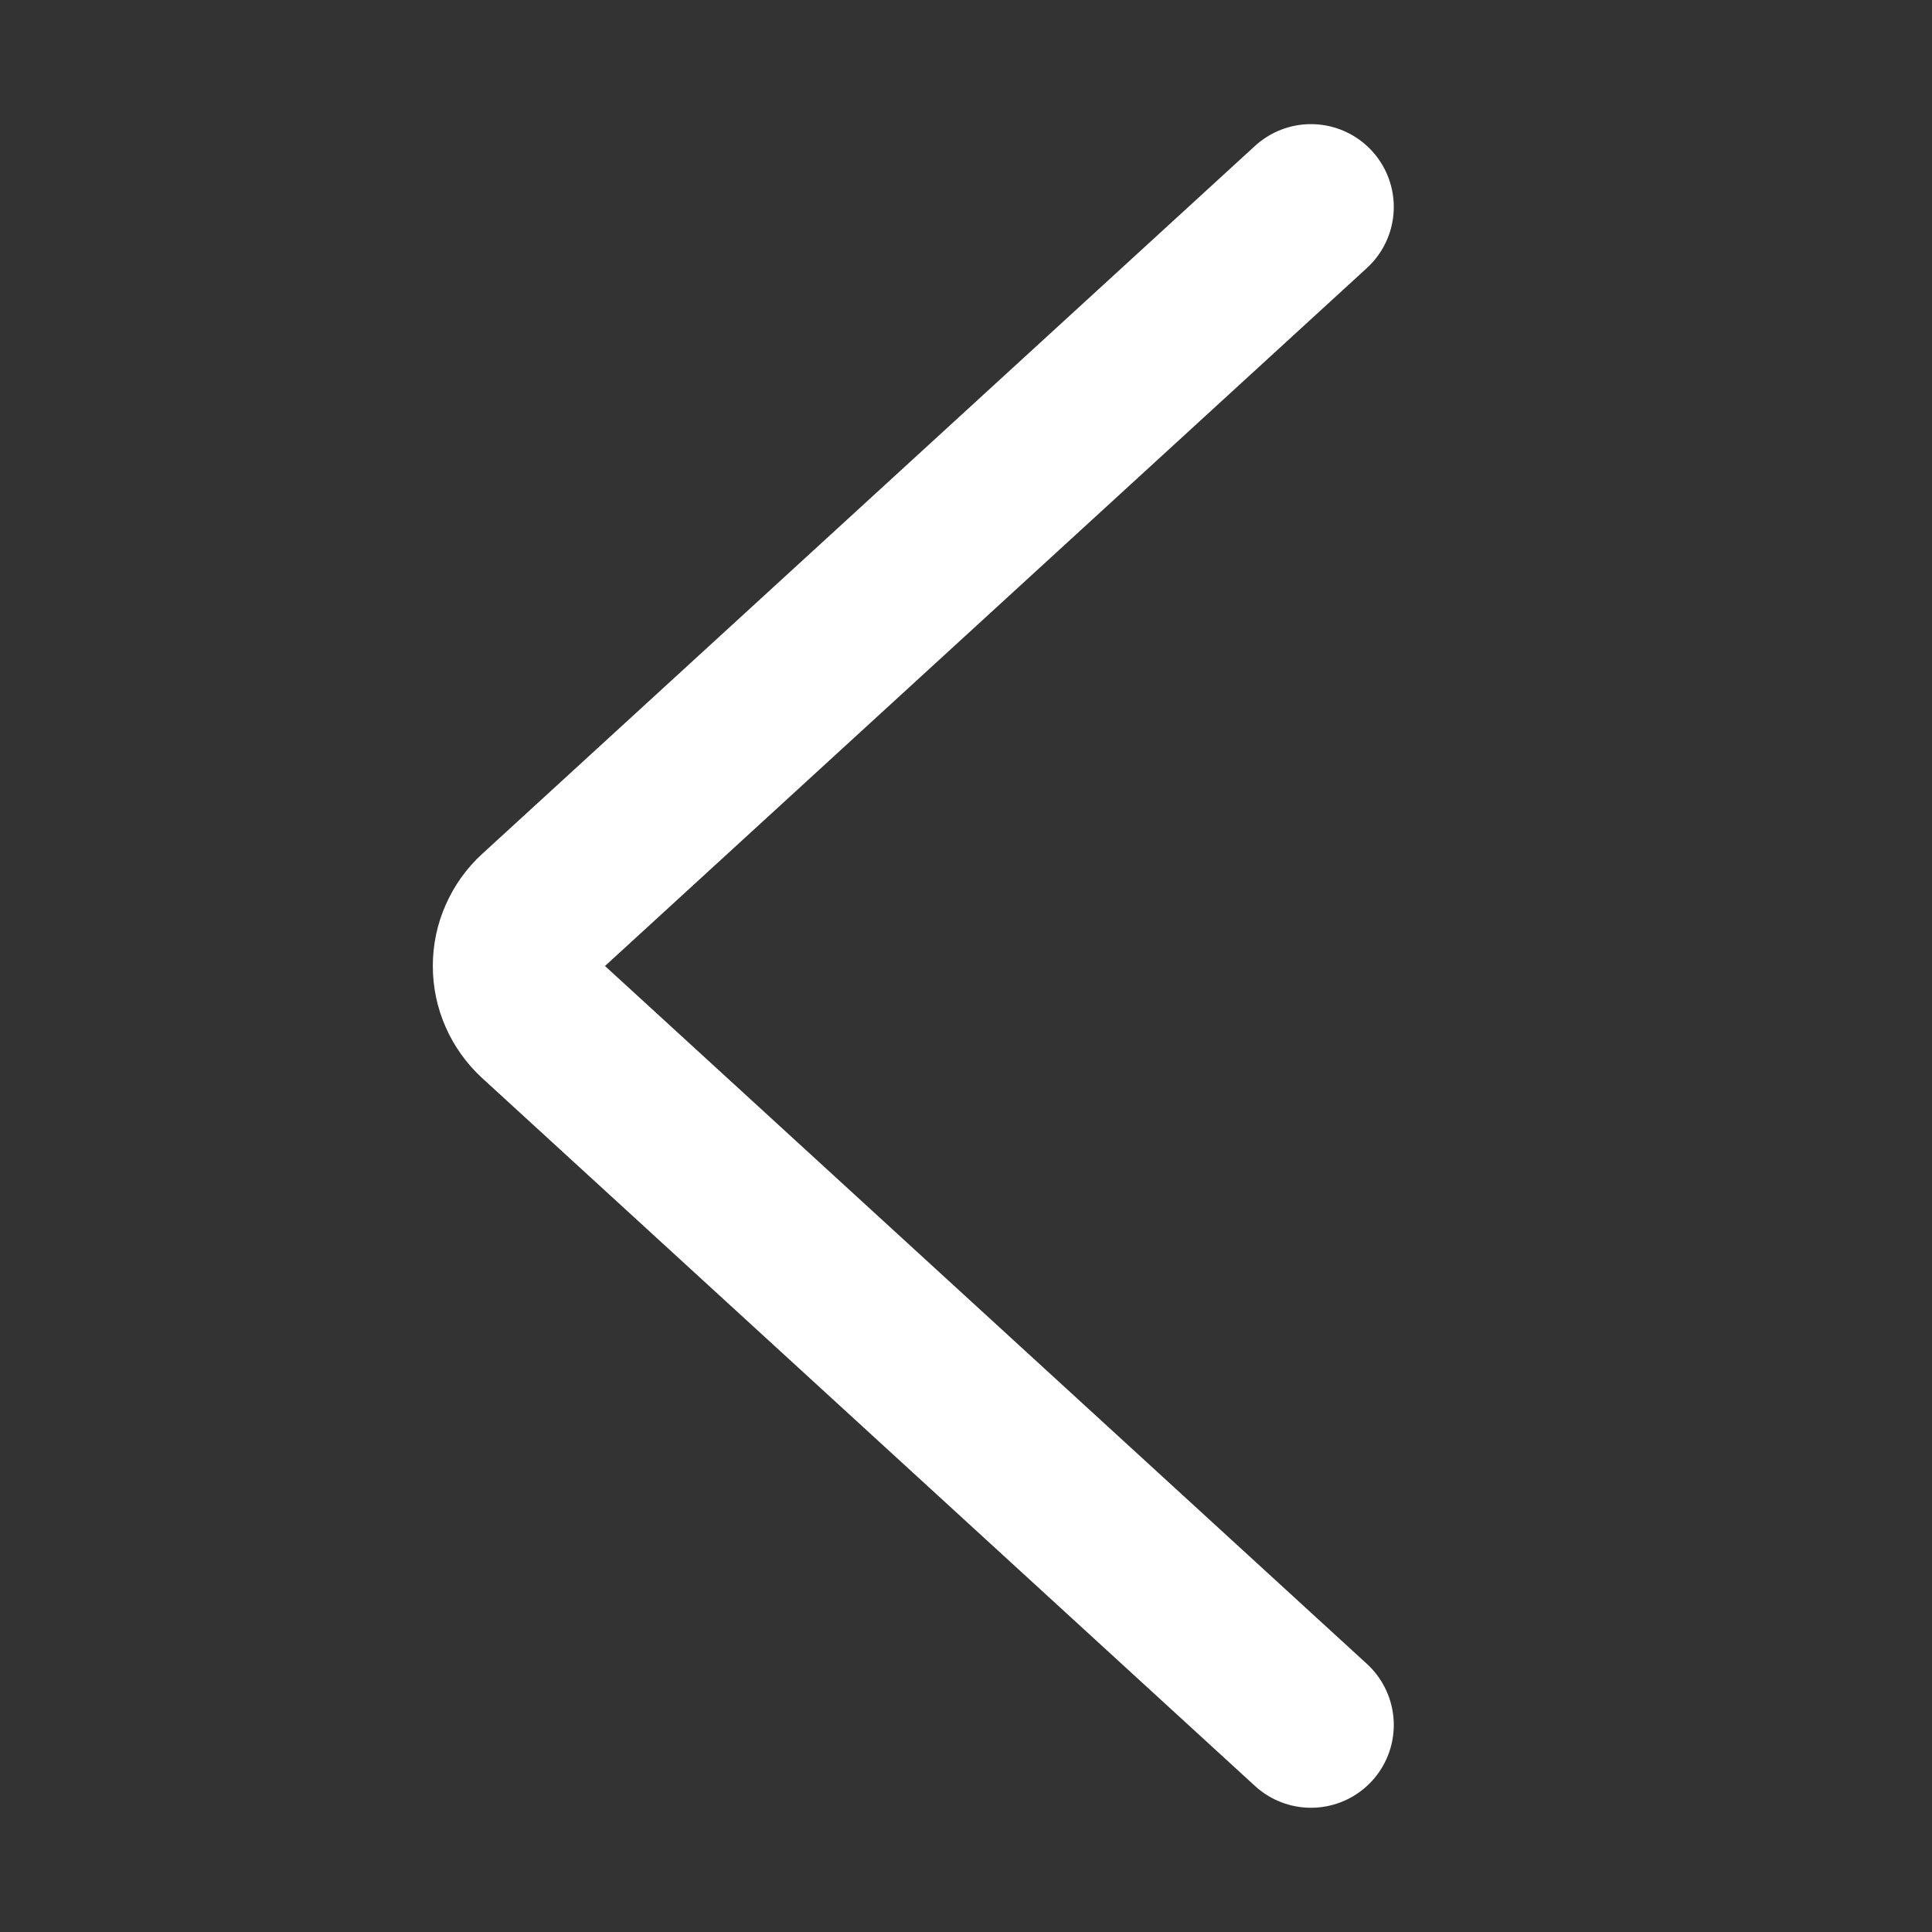
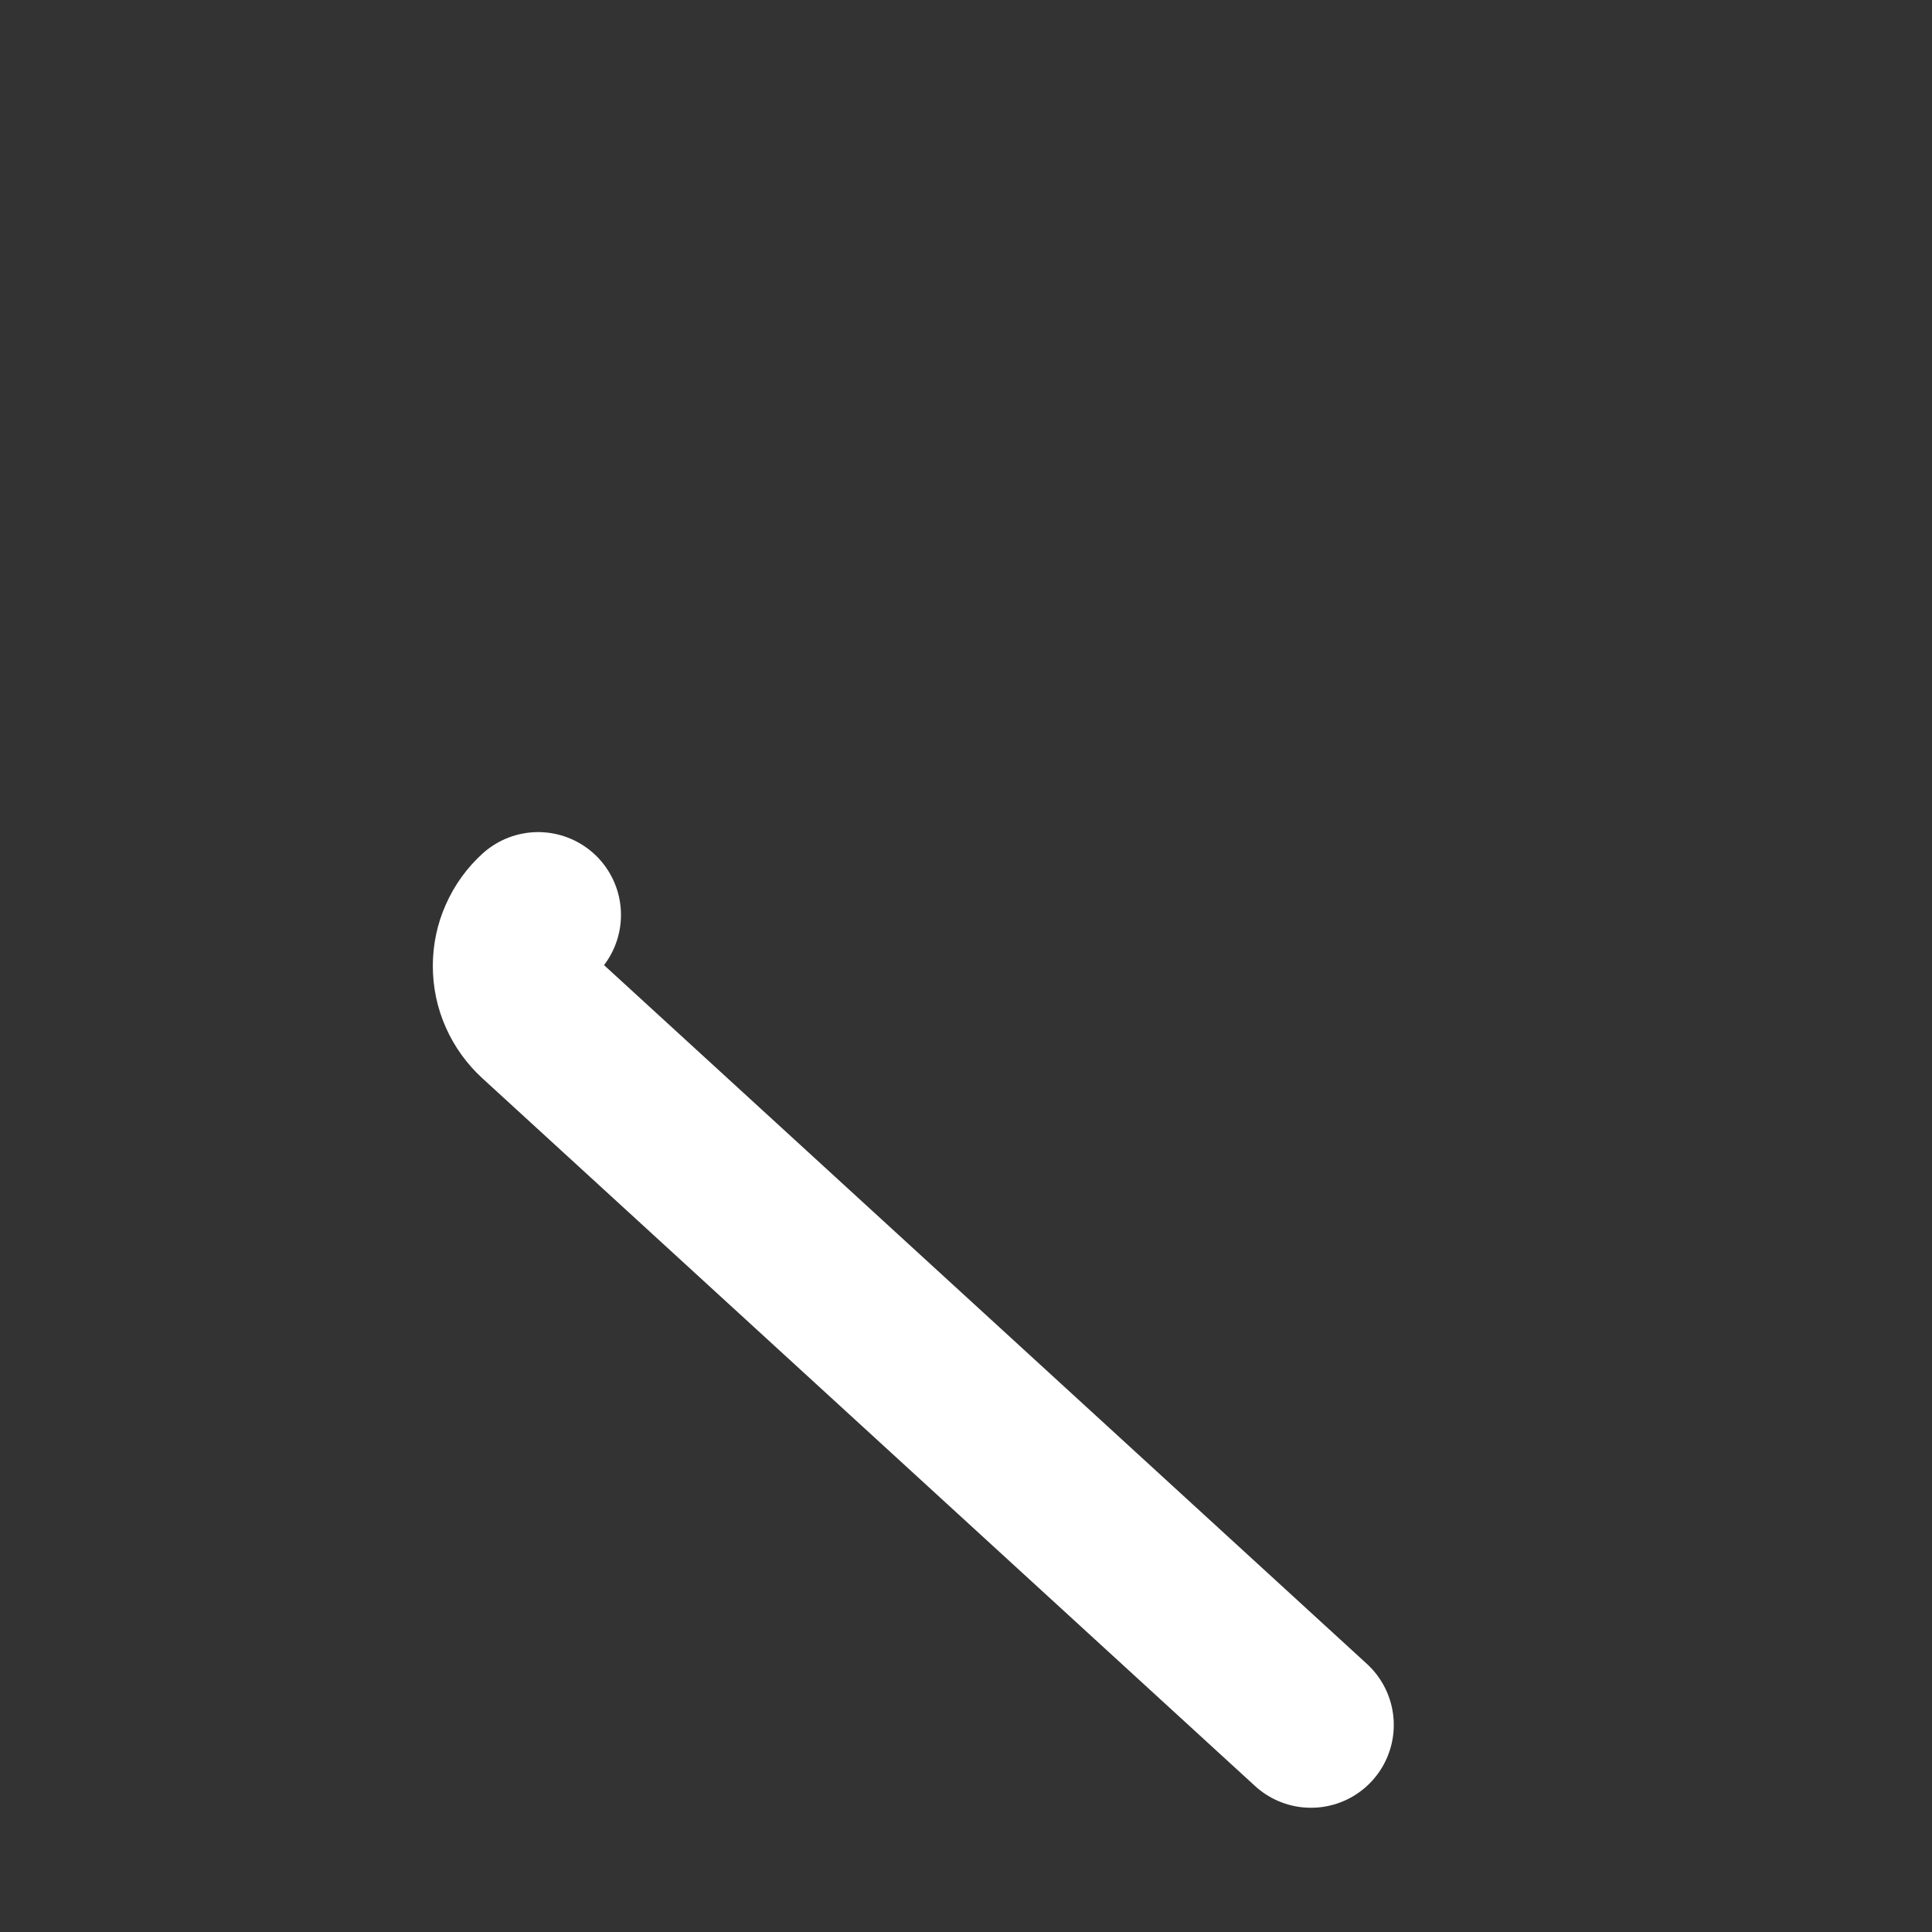
<svg xmlns="http://www.w3.org/2000/svg" width="18" height="18" viewBox="0 0 18 18" fill="none">
  <rect x="0" y="0" width="18" height="18" fill="#333333" stroke="none" />
-   <path d="M12.214 16.071L5.014 9.476C4.948 9.415 4.895 9.342 4.859 9.26C4.822 9.178 4.804 9.089 4.804 9C4.804 8.91 4.822 8.822 4.859 8.74C4.895 8.658 4.948 8.584 5.014 8.524L12.214 1.928" stroke="white" stroke-width="1.543" stroke-linecap="round" />
+   <path d="M12.214 16.071L5.014 9.476C4.948 9.415 4.895 9.342 4.859 9.26C4.822 9.178 4.804 9.089 4.804 9C4.804 8.91 4.822 8.822 4.859 8.74C4.895 8.658 4.948 8.584 5.014 8.524" stroke="white" stroke-width="1.543" stroke-linecap="round" />
</svg>